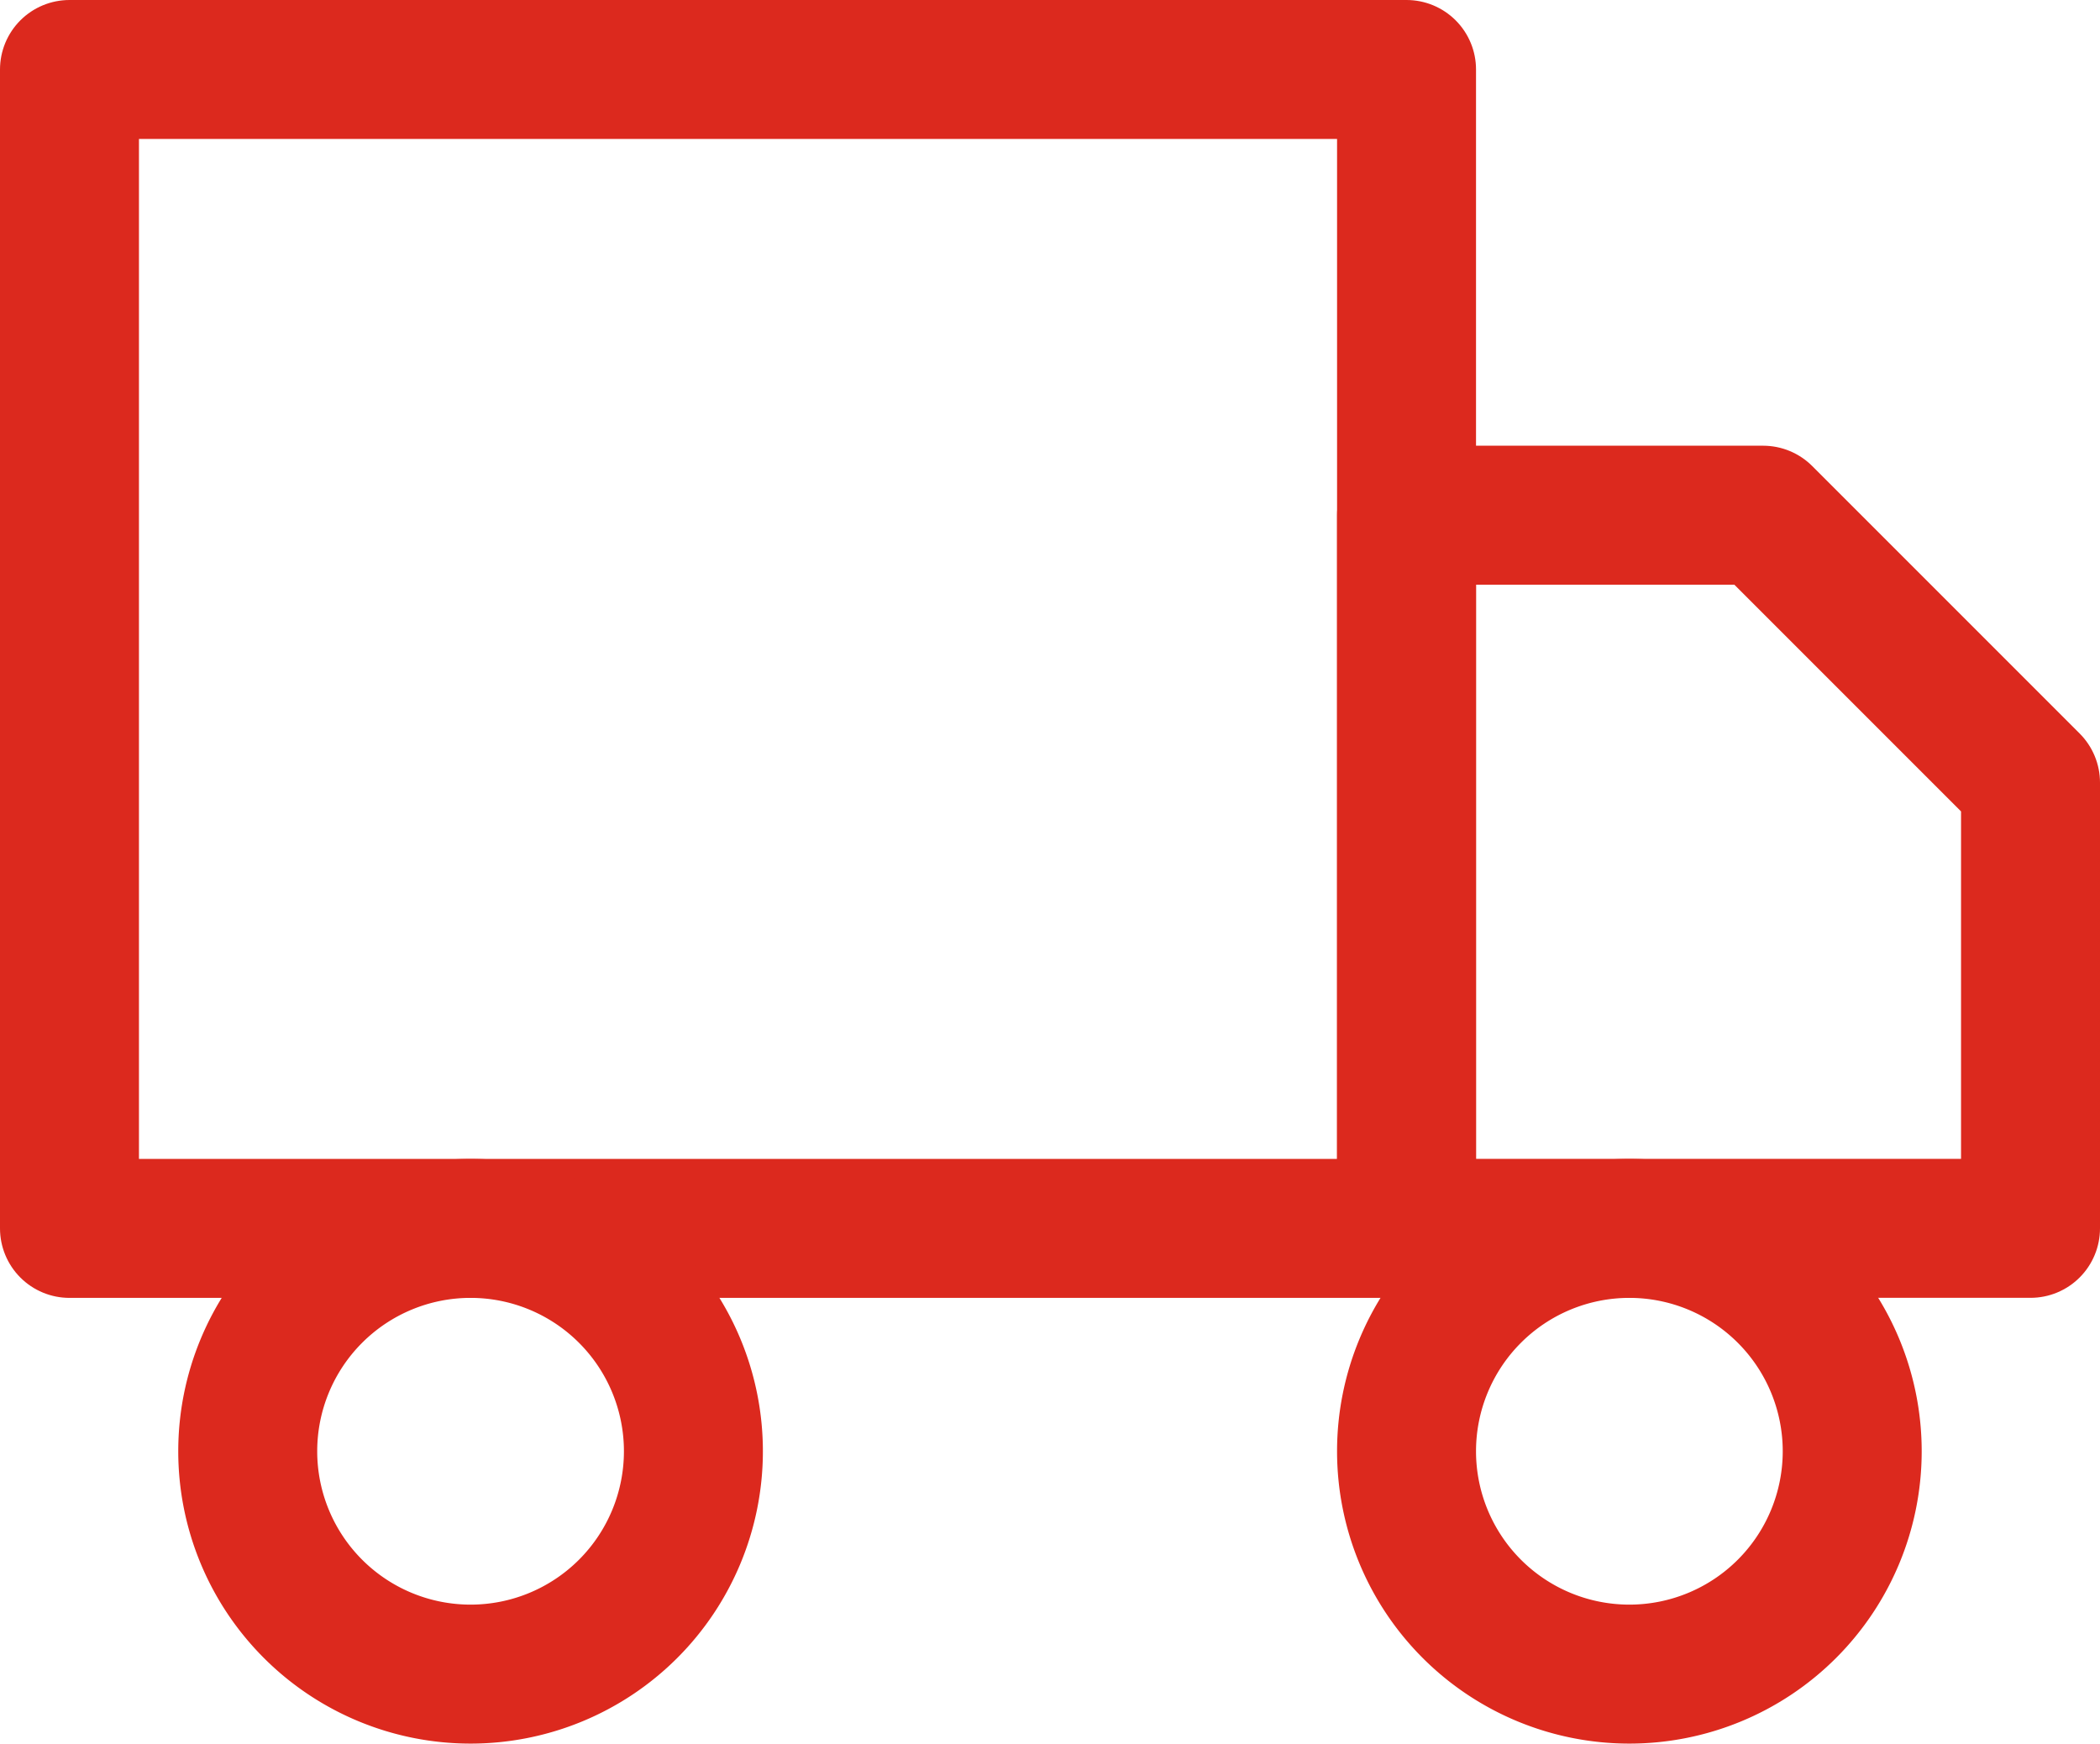
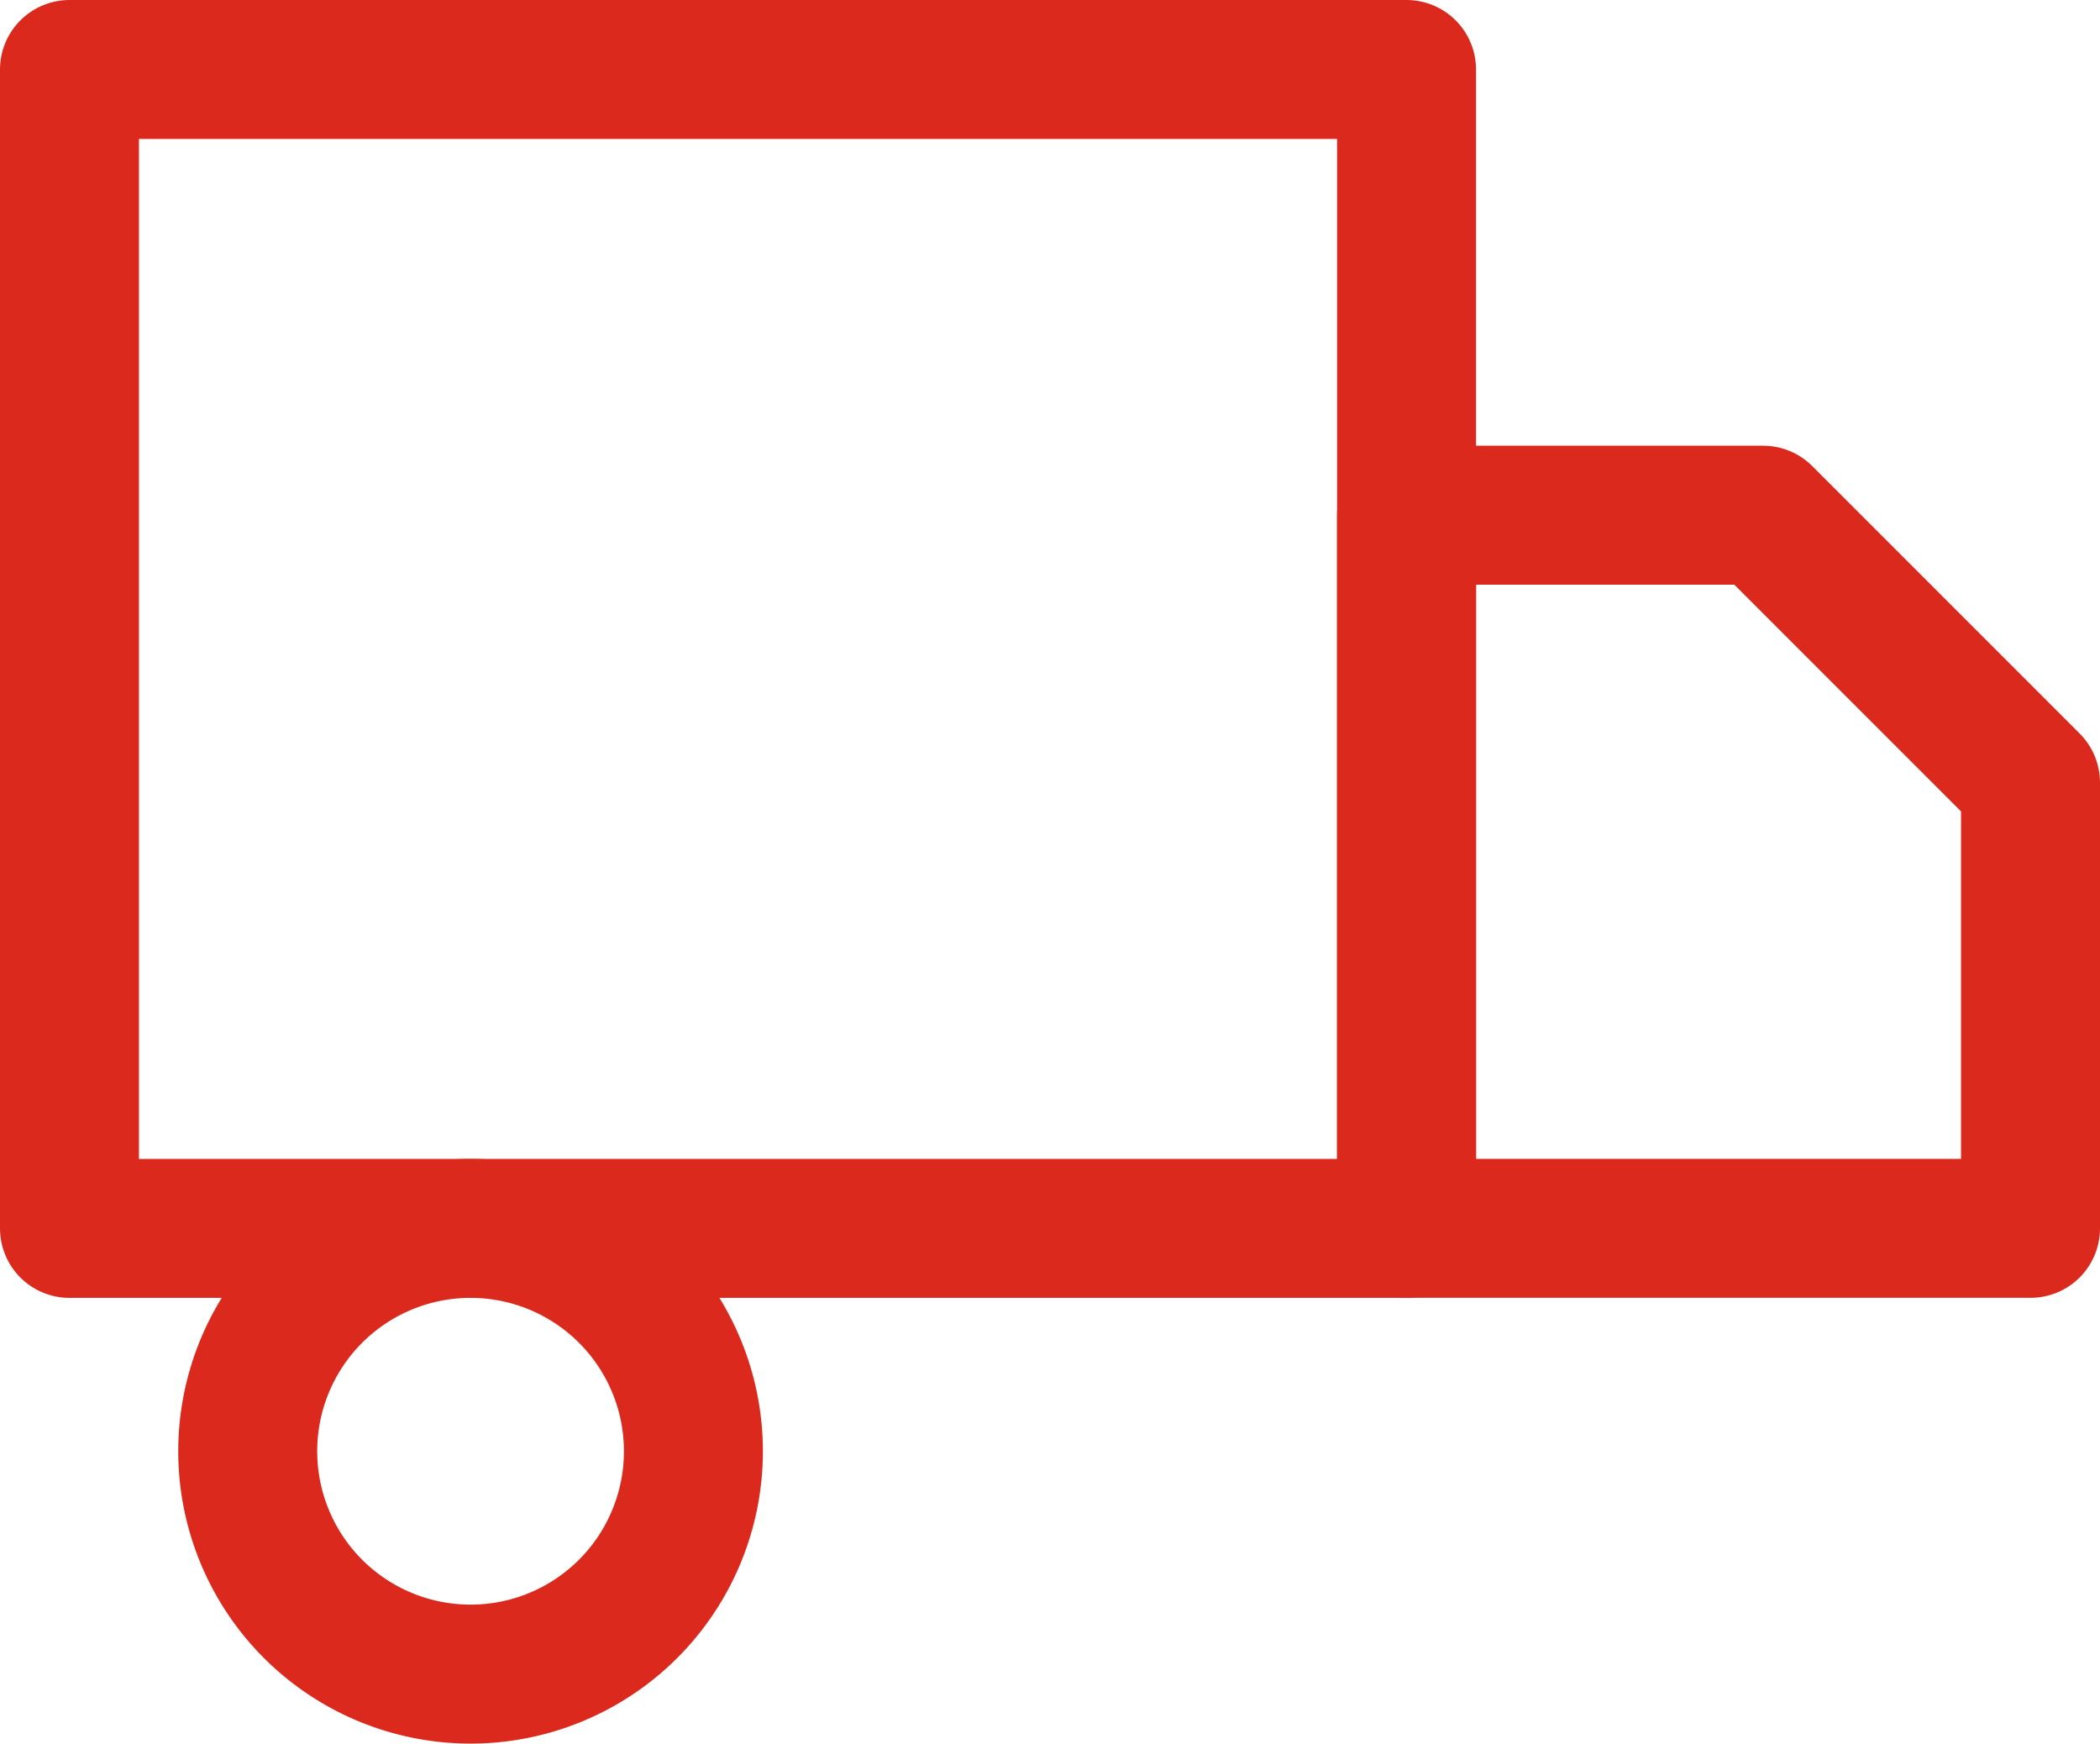
<svg xmlns="http://www.w3.org/2000/svg" width="37.781" height="31.366" viewBox="0 0 37.781 31.366">
  <g id="Icon_feather-truck" data-name="Icon feather-truck" transform="translate(-0.25 -3.25)">
    <path id="Path_3509" data-name="Path 3509" d="M1.5,4.5H25.555V25.348H1.5Z" transform="translate(0)" fill="none" stroke="#dc291e" stroke-linecap="round" stroke-linejoin="round" stroke-width="2.5" />
    <path id="Path_3510" data-name="Path 3510" d="M24,12h6.415l4.811,4.811v8.018H24Z" transform="translate(1.555 0.518)" fill="none" stroke="#dc291e" stroke-linecap="round" stroke-linejoin="round" stroke-width="2.5" />
    <path id="Path_3511" data-name="Path 3511" d="M12.518,28.009A4.009,4.009,0,1,1,8.509,24a4.009,4.009,0,0,1,4.009,4.009Z" transform="translate(0.207 1.348)" fill="none" stroke="#dc291e" stroke-linecap="round" stroke-linejoin="round" stroke-width="2.5" />
-     <path id="Path_3512" data-name="Path 3512" d="M32.018,28.009A4.009,4.009,0,1,1,28.009,24,4.009,4.009,0,0,1,32.018,28.009Z" transform="translate(1.555 1.348)" fill="none" stroke="#dc291e" stroke-linecap="round" stroke-linejoin="round" stroke-width="2.5" />
  </g>
</svg>